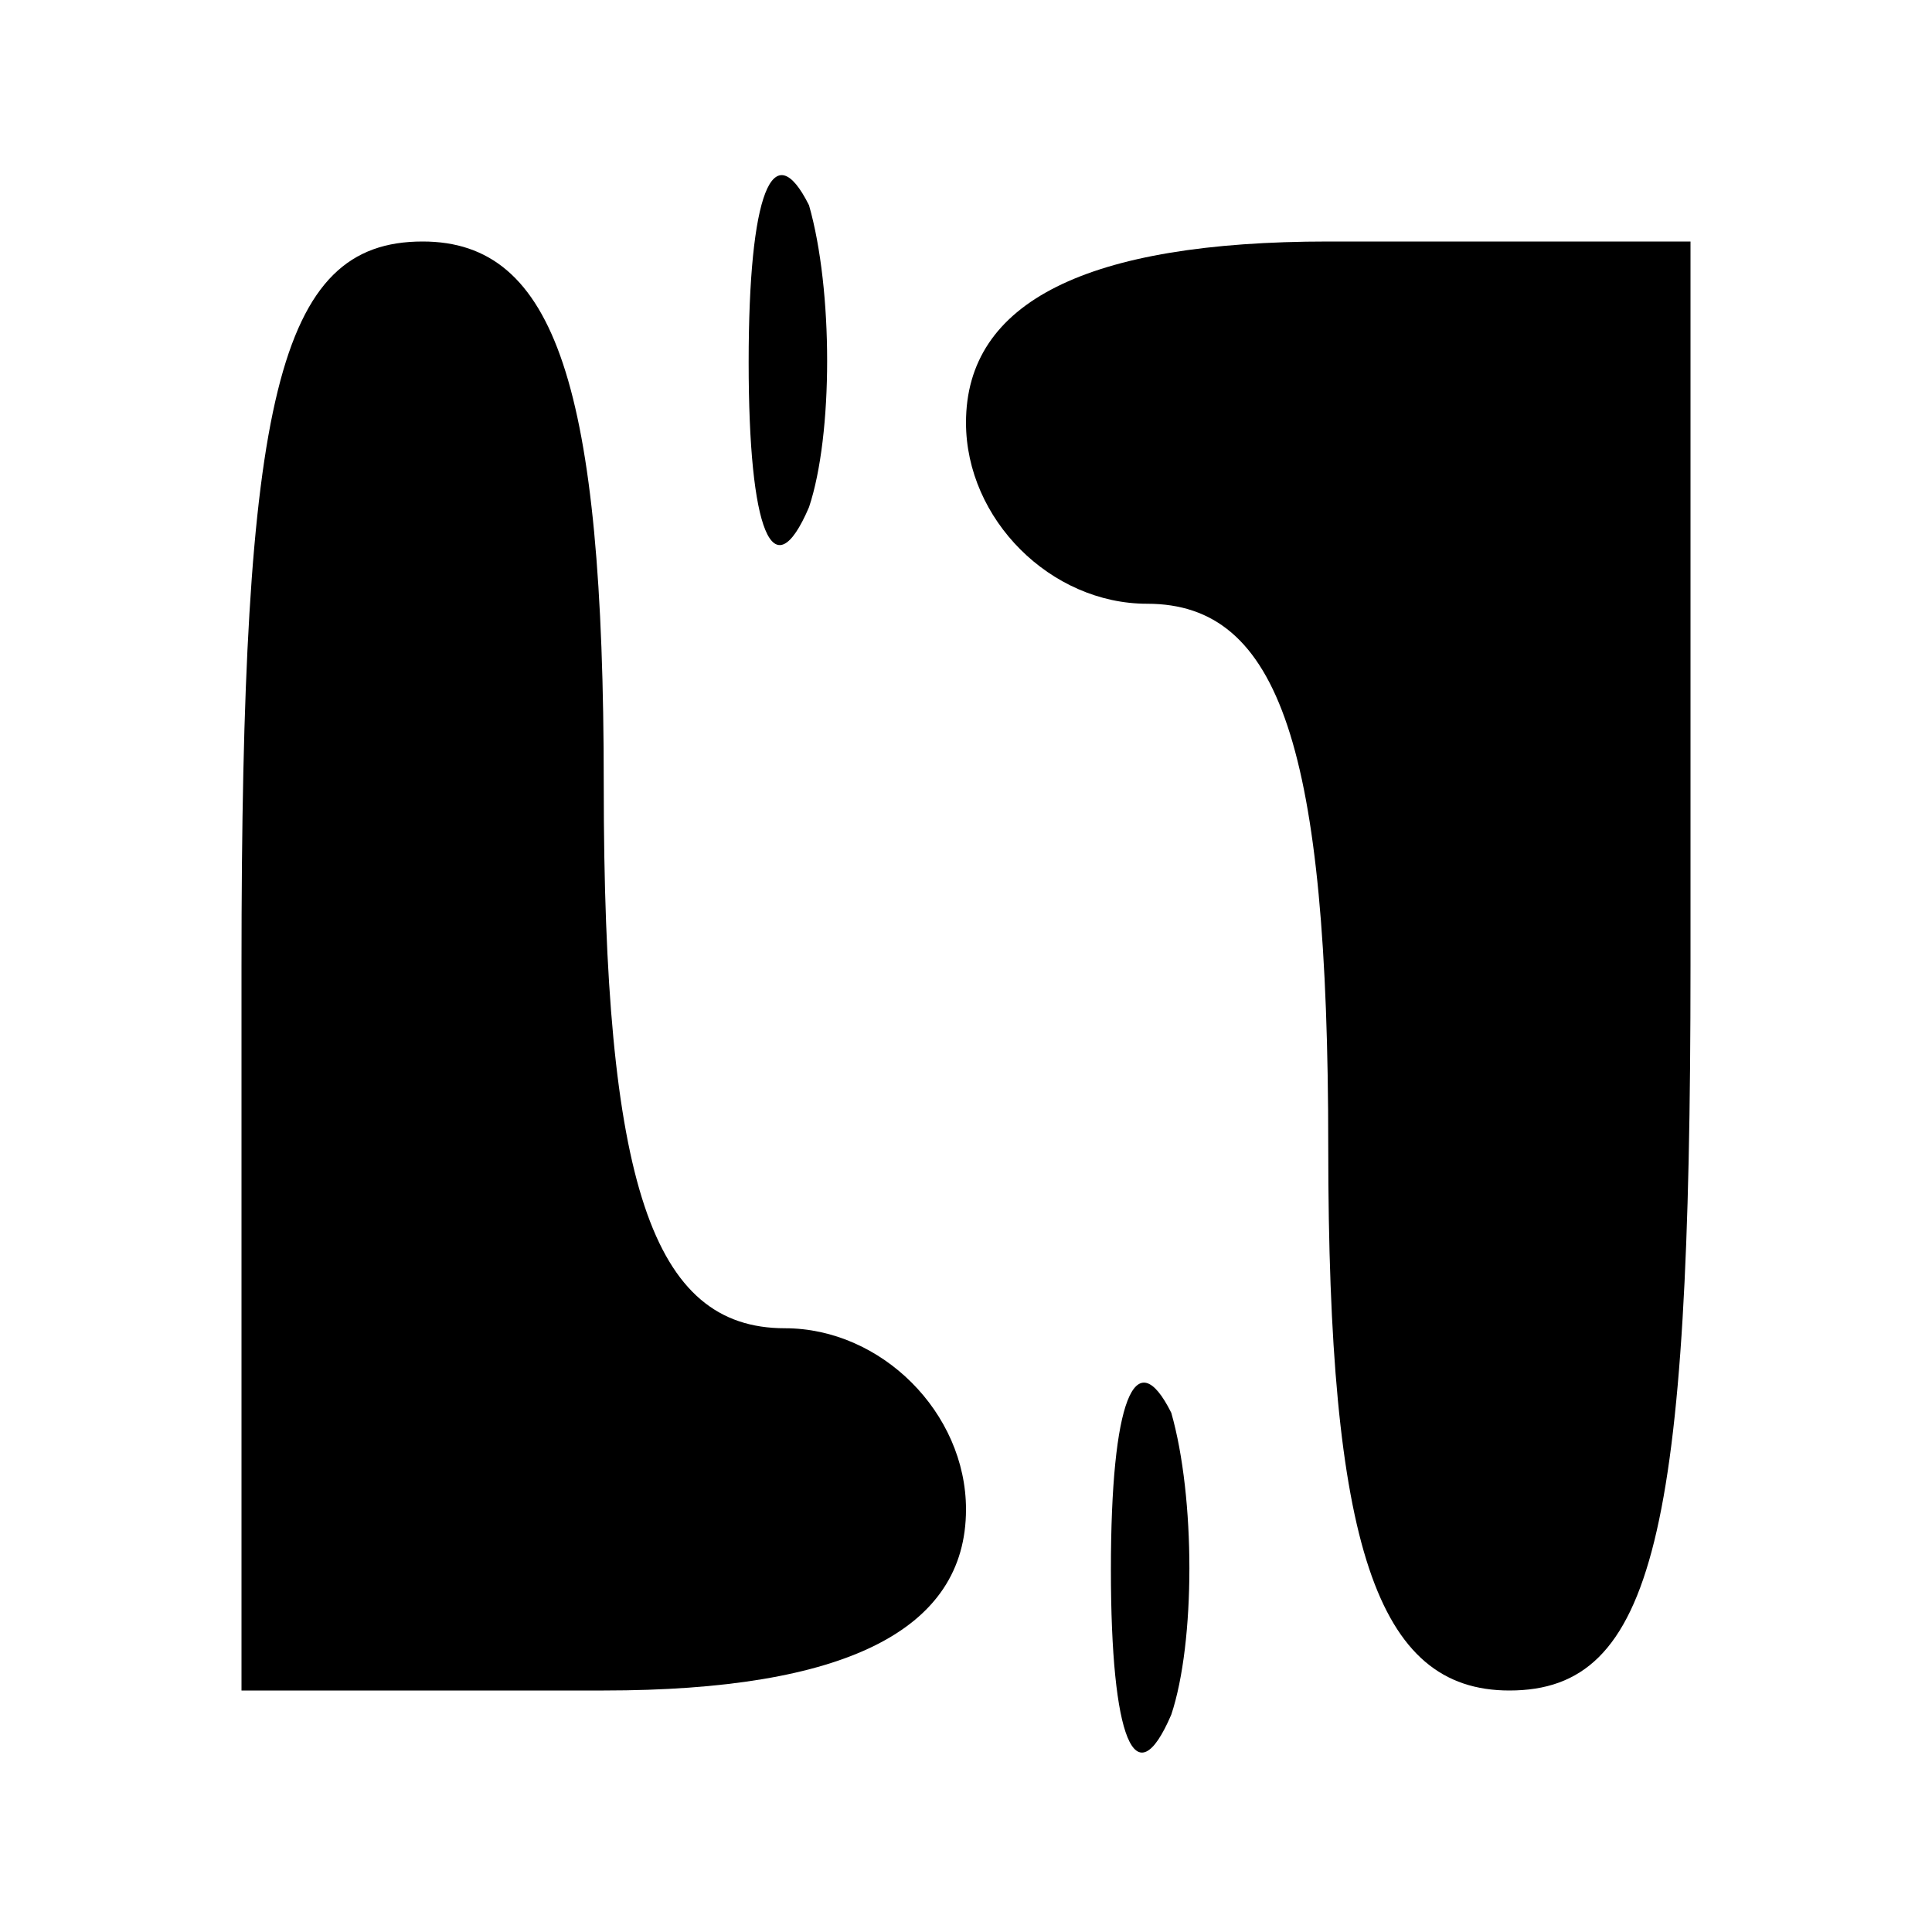
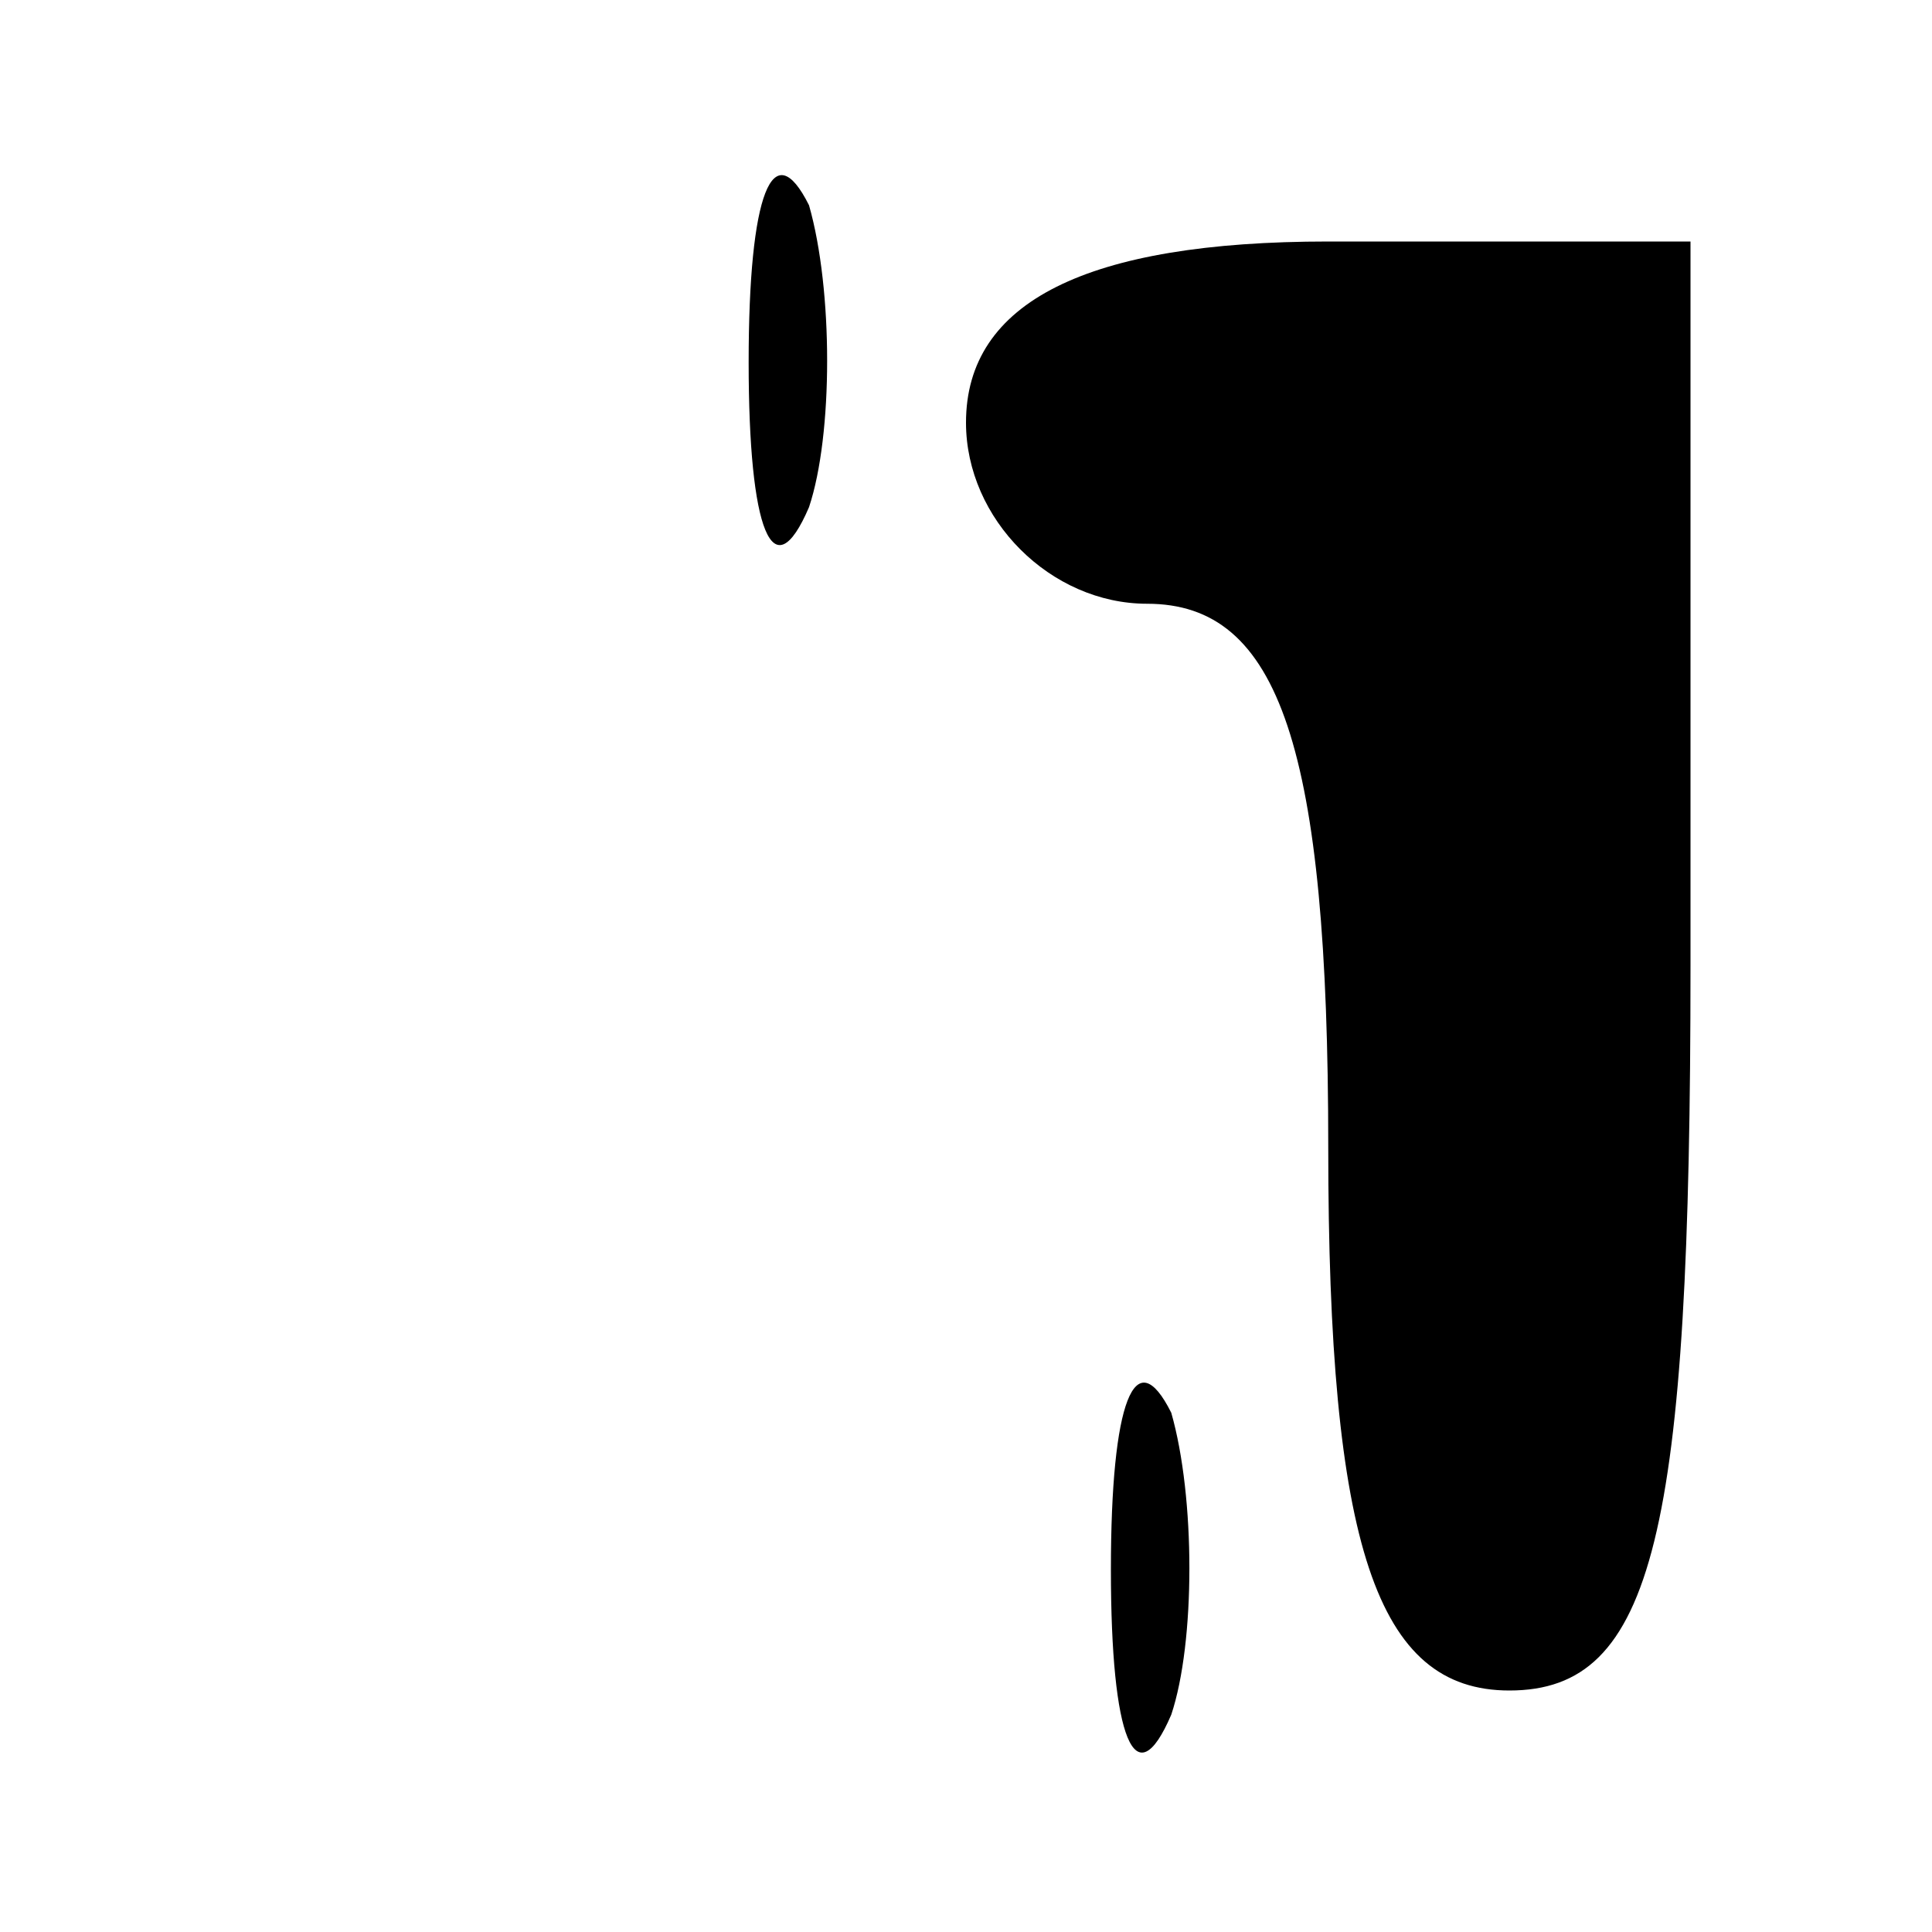
<svg xmlns="http://www.w3.org/2000/svg" version="1.0" width="16pt" height="16pt" viewBox="0 0 16 16" preserveAspectRatio="xMidYMid meet">
  <g transform="translate(0,16) scale(0.1,-0.1)" fill="#000000" stroke="none">
    <path d="M62 130 c0 -14 2 -19 5 -12 2 6 2 18 0 25 -3 6 -5 1 -5 -13z" />
-     <path d="M20 80 l0 -60 30 0 c20 0 30 5 30 15 0 8 -7 15 -15 15 -11 0 -15 12 -15 45 0 33 -4 45 -15 45 -12 0 -15 -13 -15 -60z" />
    <path d="M80 125 c0 -8 7 -15 15 -15 11 0 15 -12 15 -45 0 -33 4 -45 15 -45 12 0 15 13 15 60 l0 60 -30 0 c-20 0 -30 -5 -30 -15z" />
    <path d="M92 30 c0 -14 2 -19 5 -12 2 6 2 18 0 25 -3 6 -5 1 -5 -13z" />
  </g>
</svg>